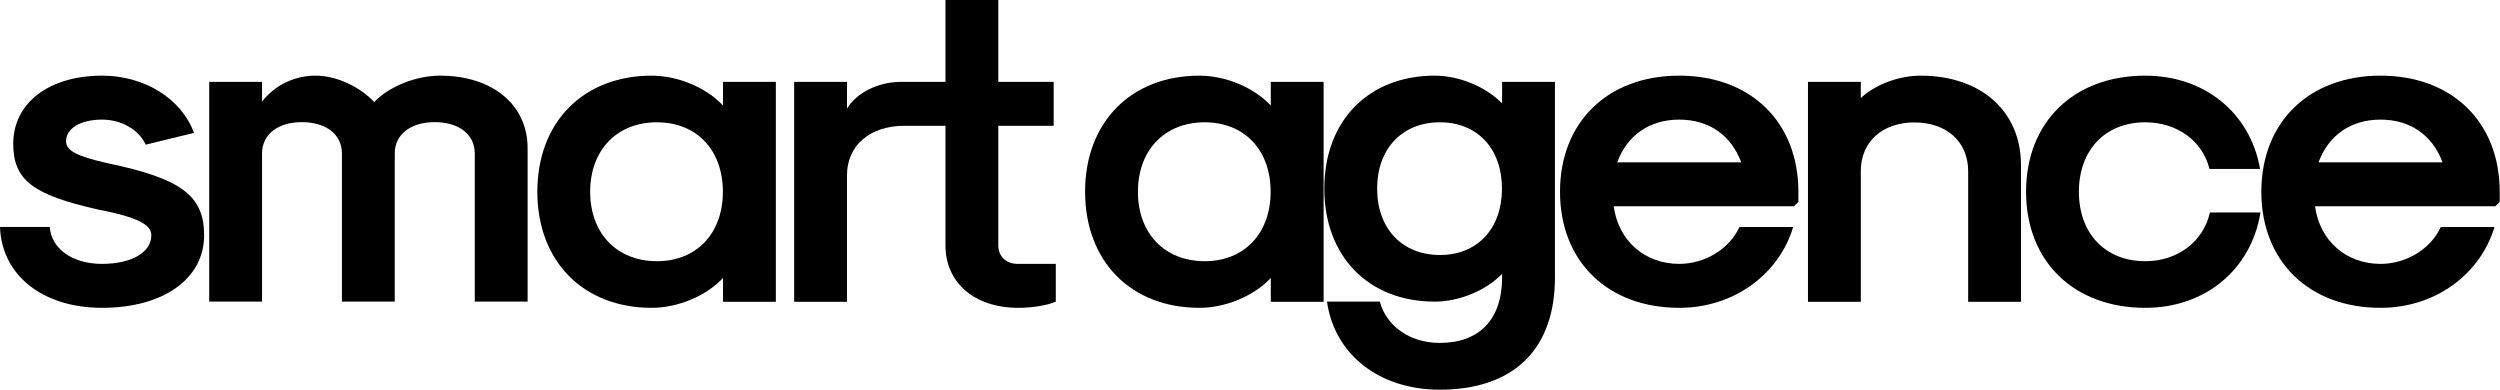
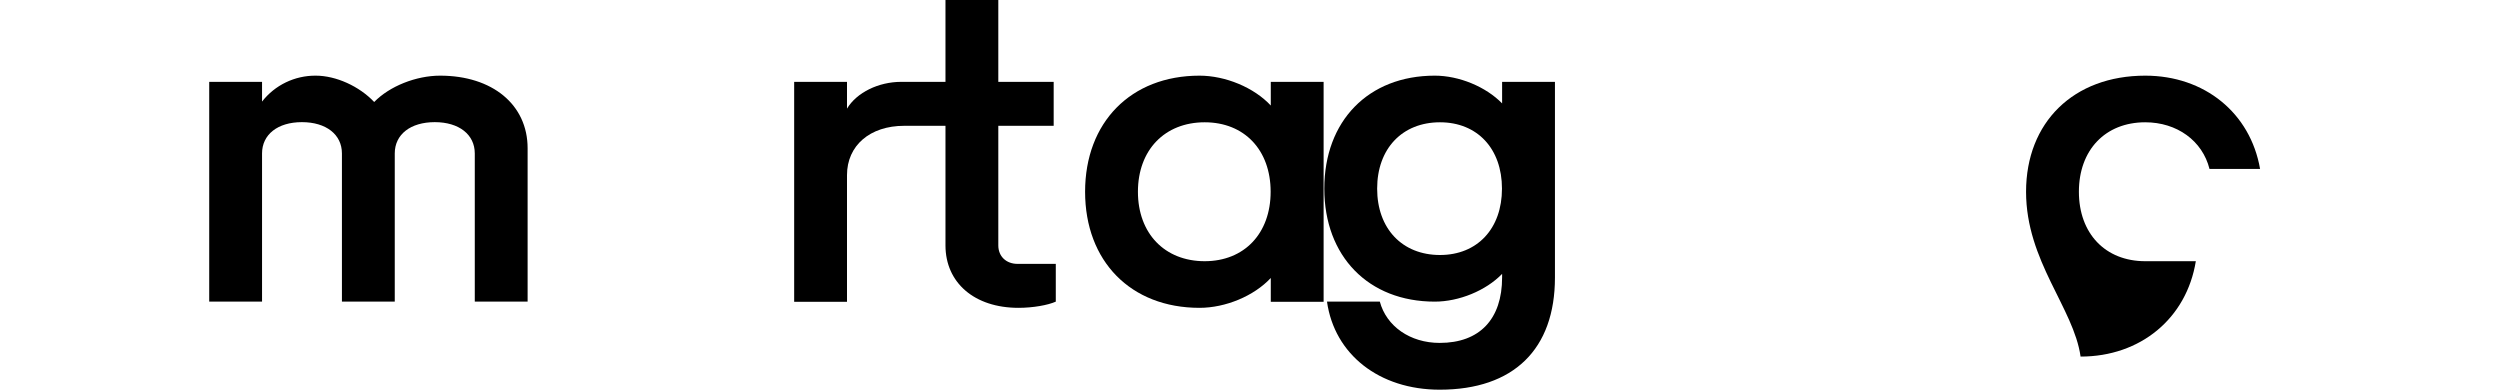
<svg xmlns="http://www.w3.org/2000/svg" version="1.1" viewBox="0 0 1774.5 276.6" xml:space="preserve" class="block w-full h-full" role="img">
-   <path fill="#000" d="M0,161.1h35.3c1.2,15.6,16.2,26.2,37.1,26.2s35-8.1,35-20.3c0-7.5-9.4-12.8-38.4-18.4       C23.7,138.3,9.4,128,9.4,102.1c0-29,25.3-48.4,63.1-48.4c30,0,56.2,16.2,65.2,40.6l-34.3,8.4c-4.7-10.6-17.2-17.8-30.9-17.8       c-15.3,0-25.6,6.2-25.6,15.3c0,6.6,7.2,10.6,29.3,15.6c52.1,10.9,68.7,22.8,68.7,51.2c0,30.9-29,51.5-72.4,51.5       C30.3,218.5,1.2,195.4,0,161.1z" />
  <path fill="#000" d="M148.6,58.1H186v14c9.1-11.7,23.2-18.5,38.1-18.4c14.4,0,30.9,7.5,41.5,18.7c10.9-11.2,29.7-18.7,46.8-18.7       c37.1,0,62.1,20.6,62.1,51.5v108.9h-37.5V108.9c0-13.4-11.2-22.2-28.4-22.2s-28.4,8.7-28.4,22.2v105.2h-37.5V108.9       c0-13.4-11.2-22.2-28.4-22.2S186,95.5,186,108.9v105.2h-37.5V58.1z" />
-   <path fill="#000" d="M381.4,136.1c0-49.3,32.5-82.4,81.2-82.4c18.4,0,38.7,8.4,50.6,21.2V58.1h37.5v156.1h-37.5v-16.9       c-11.9,12.8-32.2,21.2-50.6,21.2C413.9,218.5,381.4,185.4,381.4,136.1z M513.1,136.1c0-29.7-18.7-49.3-46.8-49.3       c-28.4,0-47.4,19.7-47.4,49.3s19,49.3,47.4,49.3C494.4,185.4,513.1,165.7,513.1,136.1L513.1,136.1z" />
  <path fill="#000" d="M749.4,187.3v26.8c-5.6,2.5-16.2,4.4-26.5,4.4c-31.2,0-51.8-17.8-51.8-44.3V89.3h-29.3       c-24.3,0-40.6,14-40.6,35v89.9h-37.5V58.1h37.5v19c6.9-11.5,22.5-19,38.4-19h31.5V0h37.5v58.1h39.3v31.2h-39.3v84.9       c0,7.8,5.6,13.1,13.7,13.1L749.4,187.3z" />
  <path fill="#000" d="M770.2,136.1c0-49.3,32.5-82.4,81.2-82.4c18.4,0,38.7,8.4,50.6,21.2V58.1h37.5v156.1h-37.5v-16.9       c-11.9,12.8-32.1,21.2-50.6,21.2C802.6,218.5,770.2,185.4,770.2,136.1z M901.9,136.1c0-29.7-18.7-49.3-46.8-49.3       c-28.4,0-47.4,19.7-47.4,49.3s19,49.3,47.4,49.3C883.2,185.4,901.9,165.7,901.9,136.1L901.9,136.1z" />
  <path fill="#000" d="M941.9,214.1h37.5c4.7,17.5,21.5,29.3,42.5,29.3c28.4,0,44.3-16.9,44.3-46.5v-2.5       c-11.5,11.9-30.6,19.7-47.8,19.7c-47.1,0-78.4-32.2-78.4-80.2s31.2-80.2,78.4-80.2c17.2,0,36.2,7.8,47.8,19.7V58.1h37.5V197       c0,50.9-29.3,79.6-81.8,79.6C979,276.6,947.2,251.6,941.9,214.1z M1066.1,133.9c0-28.4-17.5-47.1-44-47.1       c-26.8,0-44.6,18.7-44.6,47.1s17.8,47.1,44.6,47.1C1048.6,181,1066.1,162.3,1066.1,133.9z" />
-   <path fill="#000" d="M1107.3,136.1c0-49.3,33.7-82.4,84.6-82.4s84.6,33.1,84.6,82.4v7.2l-3.1,3.1h-128       c3.4,24.7,22.2,40.9,46.5,40.9c18.4,0,35.6-10.6,42.8-26.2h38.1c-10.3,34.3-42.8,57.4-80.8,57.4       C1141,218.5,1107.3,185.4,1107.3,136.1z M1235.9,115.2c-7.2-19.4-23.1-30.3-44-30.3c-20.9,0-36.8,10.9-44,30.3L1235.9,115.2z" />
-   <path fill="#000" d="M1283.3,58.1h37.5v11.5c10.3-9.7,27.2-15.9,42.5-15.9c42.8,0,71.2,25.3,71.2,63.4v97.1H1397v-92.7       c0-20.9-15.3-34.6-38.1-34.6s-38.1,13.7-38.1,34.6v92.7h-37.5V58.1z" />
-   <path fill="#000" d="M1438.1,136.1c0-49.3,33.7-82.4,84.6-82.4c42.1,0,74.6,26.5,81.5,66.2h-35.9c-5-20-23.1-33.1-45.6-33.1       c-28.4,0-47.1,19.7-47.1,49.3s18.7,49.3,47.1,49.3c22.8,0,41.2-13.7,45.9-34.6h35.9c-6.6,40.6-39.3,67.7-81.8,67.7       C1471.9,218.5,1438.1,185.4,1438.1,136.1z" />
-   <path fill="#000" d="M1605.1,136.1c0-49.3,33.7-82.4,84.6-82.4s84.6,33.1,84.6,82.4v7.2l-3.1,3.1h-128       c3.4,24.7,22.2,40.9,46.5,40.9c18.4,0,35.6-10.6,42.8-26.2h38.1c-10.3,34.3-42.8,57.4-80.8,57.4       C1638.8,218.5,1605.1,185.4,1605.1,136.1z M1733.7,115.2c-7.2-19.4-23.1-30.3-44-30.3c-20.9,0-36.8,10.9-44,30.3L1733.7,115.2z" />
+   <path fill="#000" d="M1438.1,136.1c0-49.3,33.7-82.4,84.6-82.4c42.1,0,74.6,26.5,81.5,66.2h-35.9c-5-20-23.1-33.1-45.6-33.1       c-28.4,0-47.1,19.7-47.1,49.3s18.7,49.3,47.1,49.3h35.9c-6.6,40.6-39.3,67.7-81.8,67.7       C1471.9,218.5,1438.1,185.4,1438.1,136.1z" />
</svg>